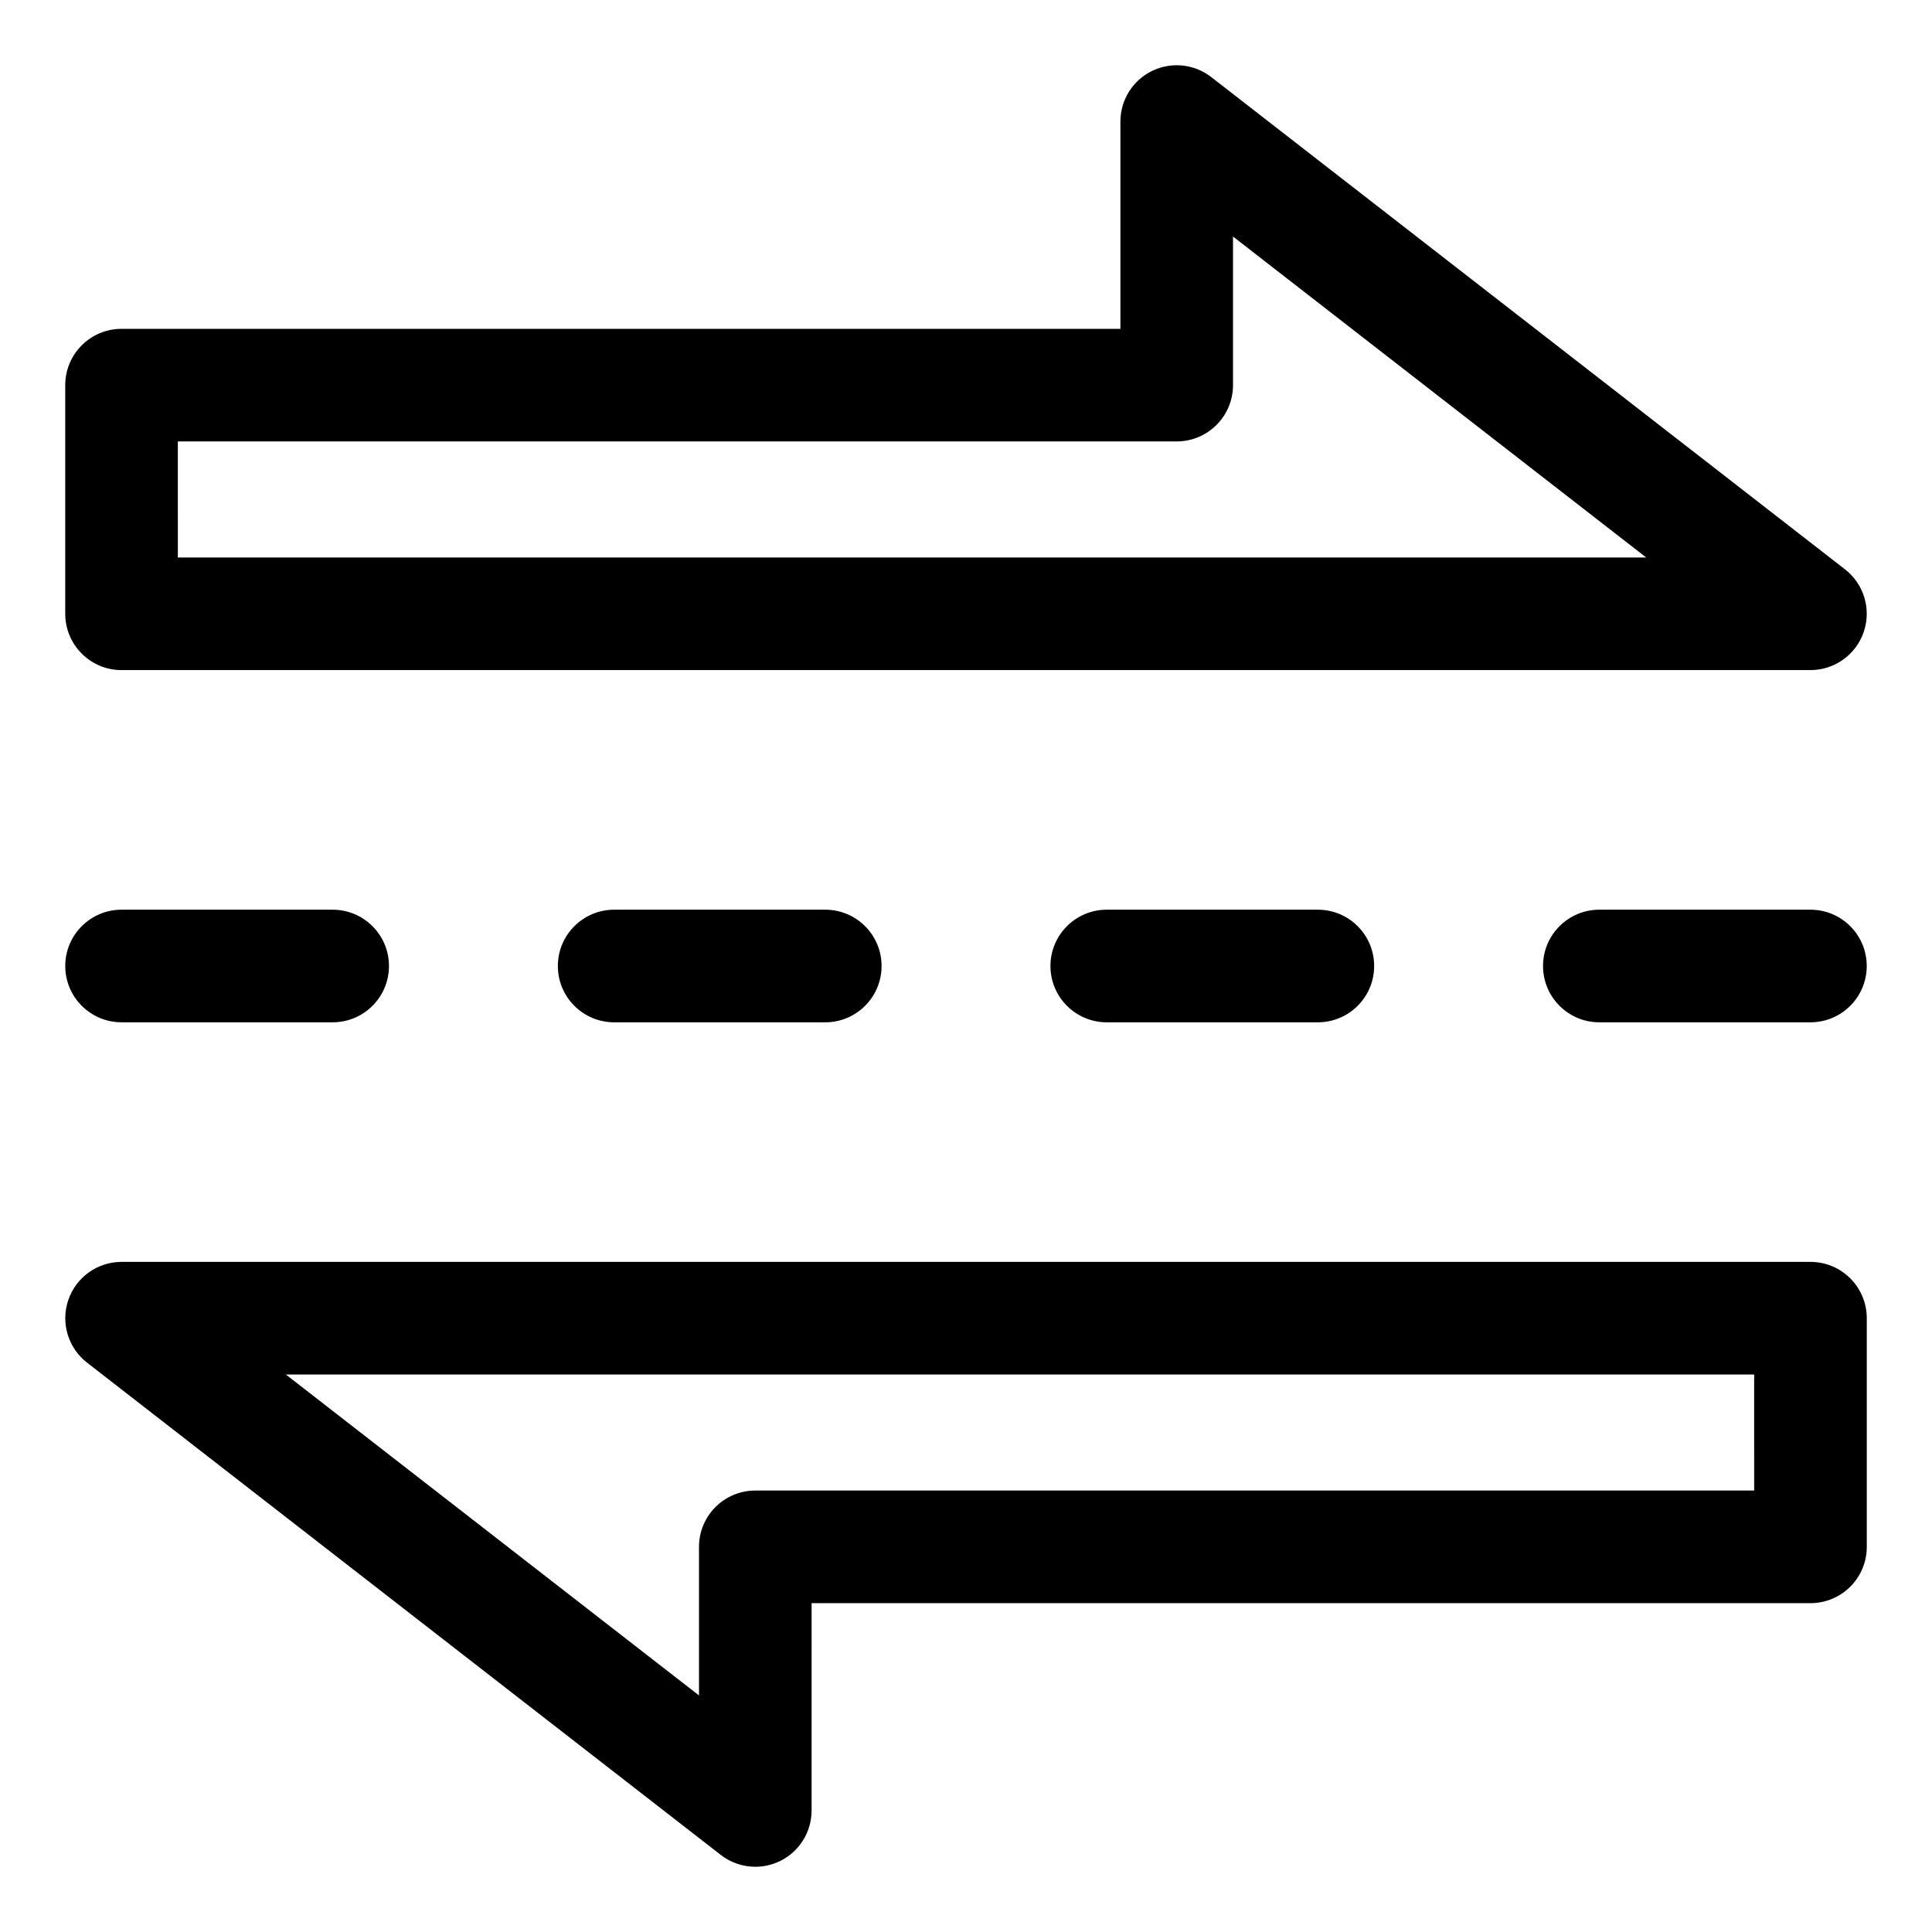
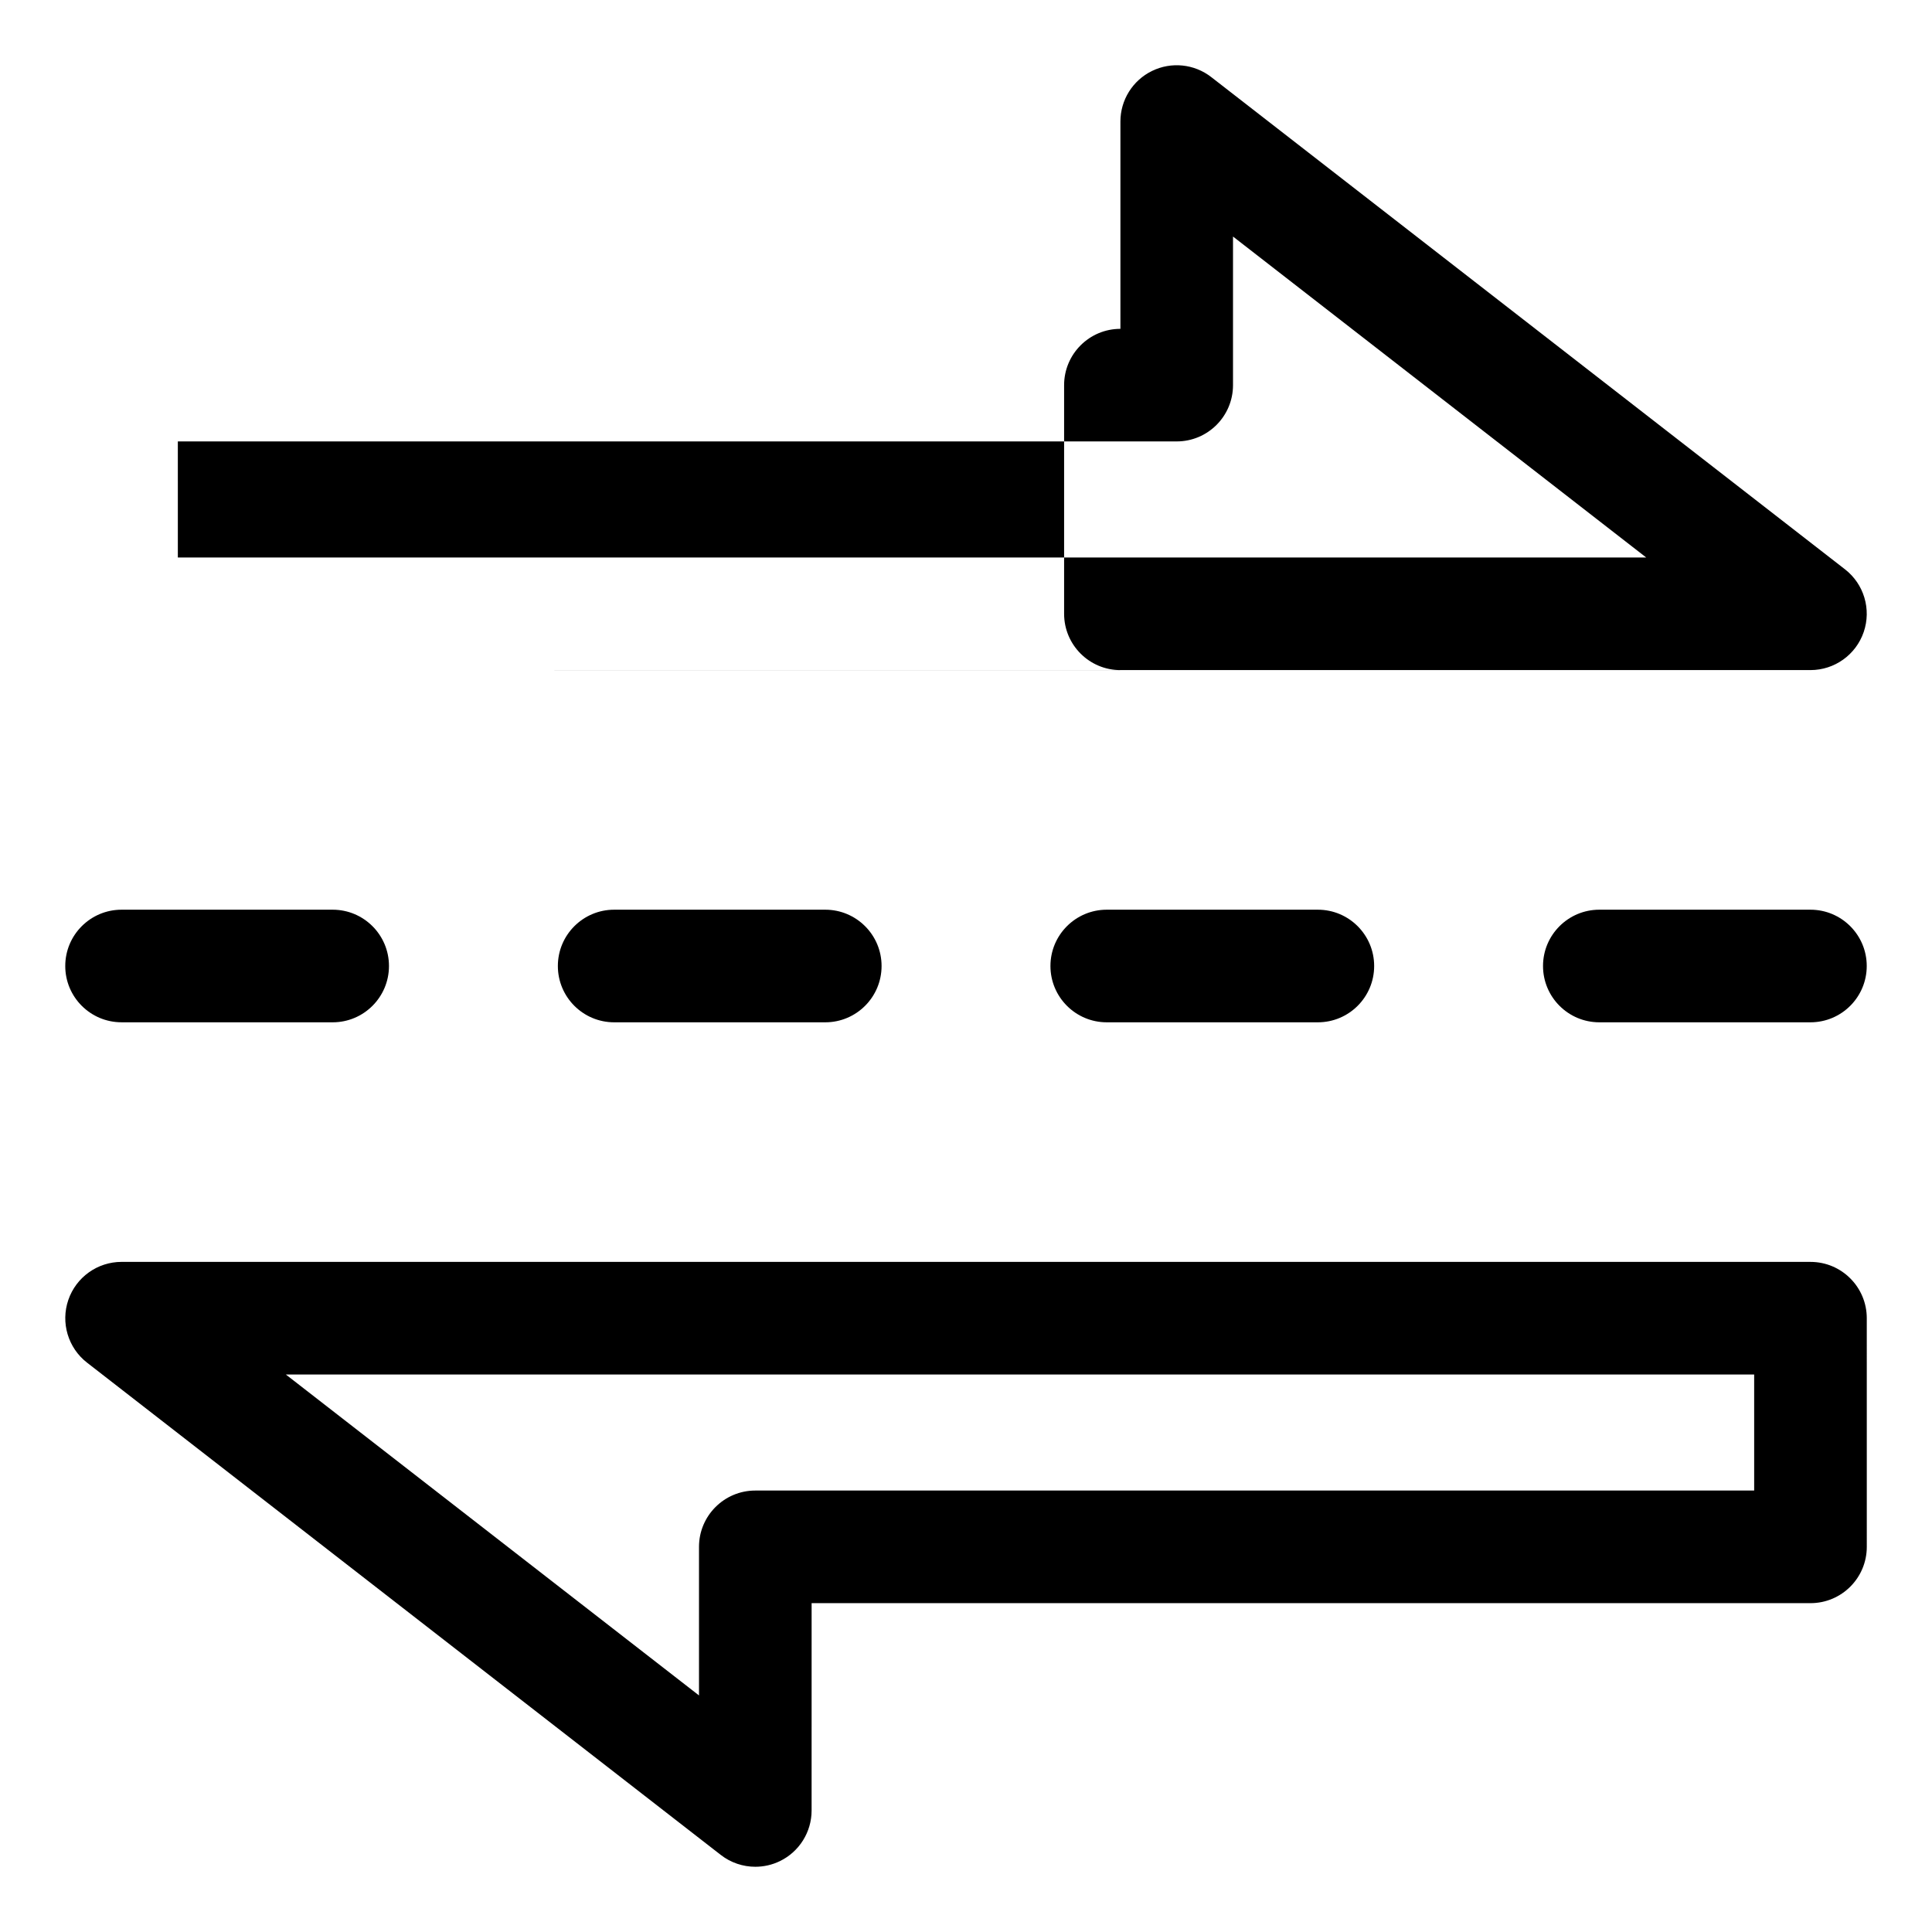
<svg xmlns="http://www.w3.org/2000/svg" fill="#000000" width="800px" height="800px" version="1.1" viewBox="144 144 512 512">
-   <path d="m176.21 321.58h447.58c6.375 0 12.043-4.051 14.113-10.082 2.066-6.031 0.074-12.711-4.961-16.621l-167.95-130.45c-4.496-3.496-10.598-4.121-15.711-1.617-5.117 2.504-8.359 7.703-8.359 13.398v54.938h-264.71c-8.238 0-14.922 6.68-14.922 14.922v60.598c0.004 8.238 6.684 14.918 14.922 14.918zm14.918-60.598h264.71c8.238 0 14.922-6.68 14.922-14.922v-39.375l109.5 85.055h-389.13zm432.66 217.43h-447.57c-6.375 0-12.043 4.051-14.113 10.082-2.066 6.031-0.074 12.711 4.961 16.621l167.95 130.46c2.664 2.074 5.898 3.137 9.152 3.137 2.231 0 4.477-0.5 6.555-1.516 5.117-2.504 8.359-7.703 8.359-13.398l0.004-54.945h264.71c8.238 0 14.922-6.68 14.922-14.922l-0.004-60.594c0-8.242-6.68-14.922-14.918-14.922zm-14.914 60.598h-264.71c-8.238 0-14.922 6.68-14.922 14.922v39.375l-109.5-85.055h389.13zm-447.58-139.01c0-8.238 6.68-14.922 14.922-14.922h55.945c8.238 0 14.922 6.68 14.922 14.922 0 8.238-6.68 14.922-14.922 14.922l-55.949-0.004c-8.238 0-14.918-6.68-14.918-14.918zm331.95-14.922c8.238 0 14.922 6.68 14.922 14.922 0 8.238-6.68 14.922-14.922 14.922h-55.945c-8.238 0-14.922-6.68-14.922-14.922 0-8.238 6.68-14.922 14.922-14.922zm-130.54 0c8.238 0 14.922 6.68 14.922 14.922 0 8.238-6.68 14.922-14.922 14.922h-55.945c-8.238 0-14.922-6.68-14.922-14.922 0-8.238 6.68-14.922 14.922-14.922zm276 14.922c0 8.238-6.68 14.922-14.922 14.922h-55.945c-8.238 0-14.922-6.68-14.922-14.922 0-8.238 6.68-14.922 14.922-14.922h55.945c8.242 0 14.922 6.68 14.922 14.922z" />
+   <path d="m176.21 321.58h447.58c6.375 0 12.043-4.051 14.113-10.082 2.066-6.031 0.074-12.711-4.961-16.621l-167.95-130.45c-4.496-3.496-10.598-4.121-15.711-1.617-5.117 2.504-8.359 7.703-8.359 13.398v54.938c-8.238 0-14.922 6.68-14.922 14.922v60.598c0.004 8.238 6.684 14.918 14.922 14.918zm14.918-60.598h264.71c8.238 0 14.922-6.68 14.922-14.922v-39.375l109.5 85.055h-389.13zm432.66 217.43h-447.57c-6.375 0-12.043 4.051-14.113 10.082-2.066 6.031-0.074 12.711 4.961 16.621l167.95 130.46c2.664 2.074 5.898 3.137 9.152 3.137 2.231 0 4.477-0.5 6.555-1.516 5.117-2.504 8.359-7.703 8.359-13.398l0.004-54.945h264.71c8.238 0 14.922-6.68 14.922-14.922l-0.004-60.594c0-8.242-6.68-14.922-14.918-14.922zm-14.914 60.598h-264.71c-8.238 0-14.922 6.68-14.922 14.922v39.375l-109.5-85.055h389.13zm-447.58-139.01c0-8.238 6.68-14.922 14.922-14.922h55.945c8.238 0 14.922 6.68 14.922 14.922 0 8.238-6.68 14.922-14.922 14.922l-55.949-0.004c-8.238 0-14.918-6.68-14.918-14.918zm331.95-14.922c8.238 0 14.922 6.68 14.922 14.922 0 8.238-6.68 14.922-14.922 14.922h-55.945c-8.238 0-14.922-6.68-14.922-14.922 0-8.238 6.68-14.922 14.922-14.922zm-130.54 0c8.238 0 14.922 6.68 14.922 14.922 0 8.238-6.68 14.922-14.922 14.922h-55.945c-8.238 0-14.922-6.68-14.922-14.922 0-8.238 6.68-14.922 14.922-14.922zm276 14.922c0 8.238-6.68 14.922-14.922 14.922h-55.945c-8.238 0-14.922-6.68-14.922-14.922 0-8.238 6.68-14.922 14.922-14.922h55.945c8.242 0 14.922 6.68 14.922 14.922z" />
</svg>